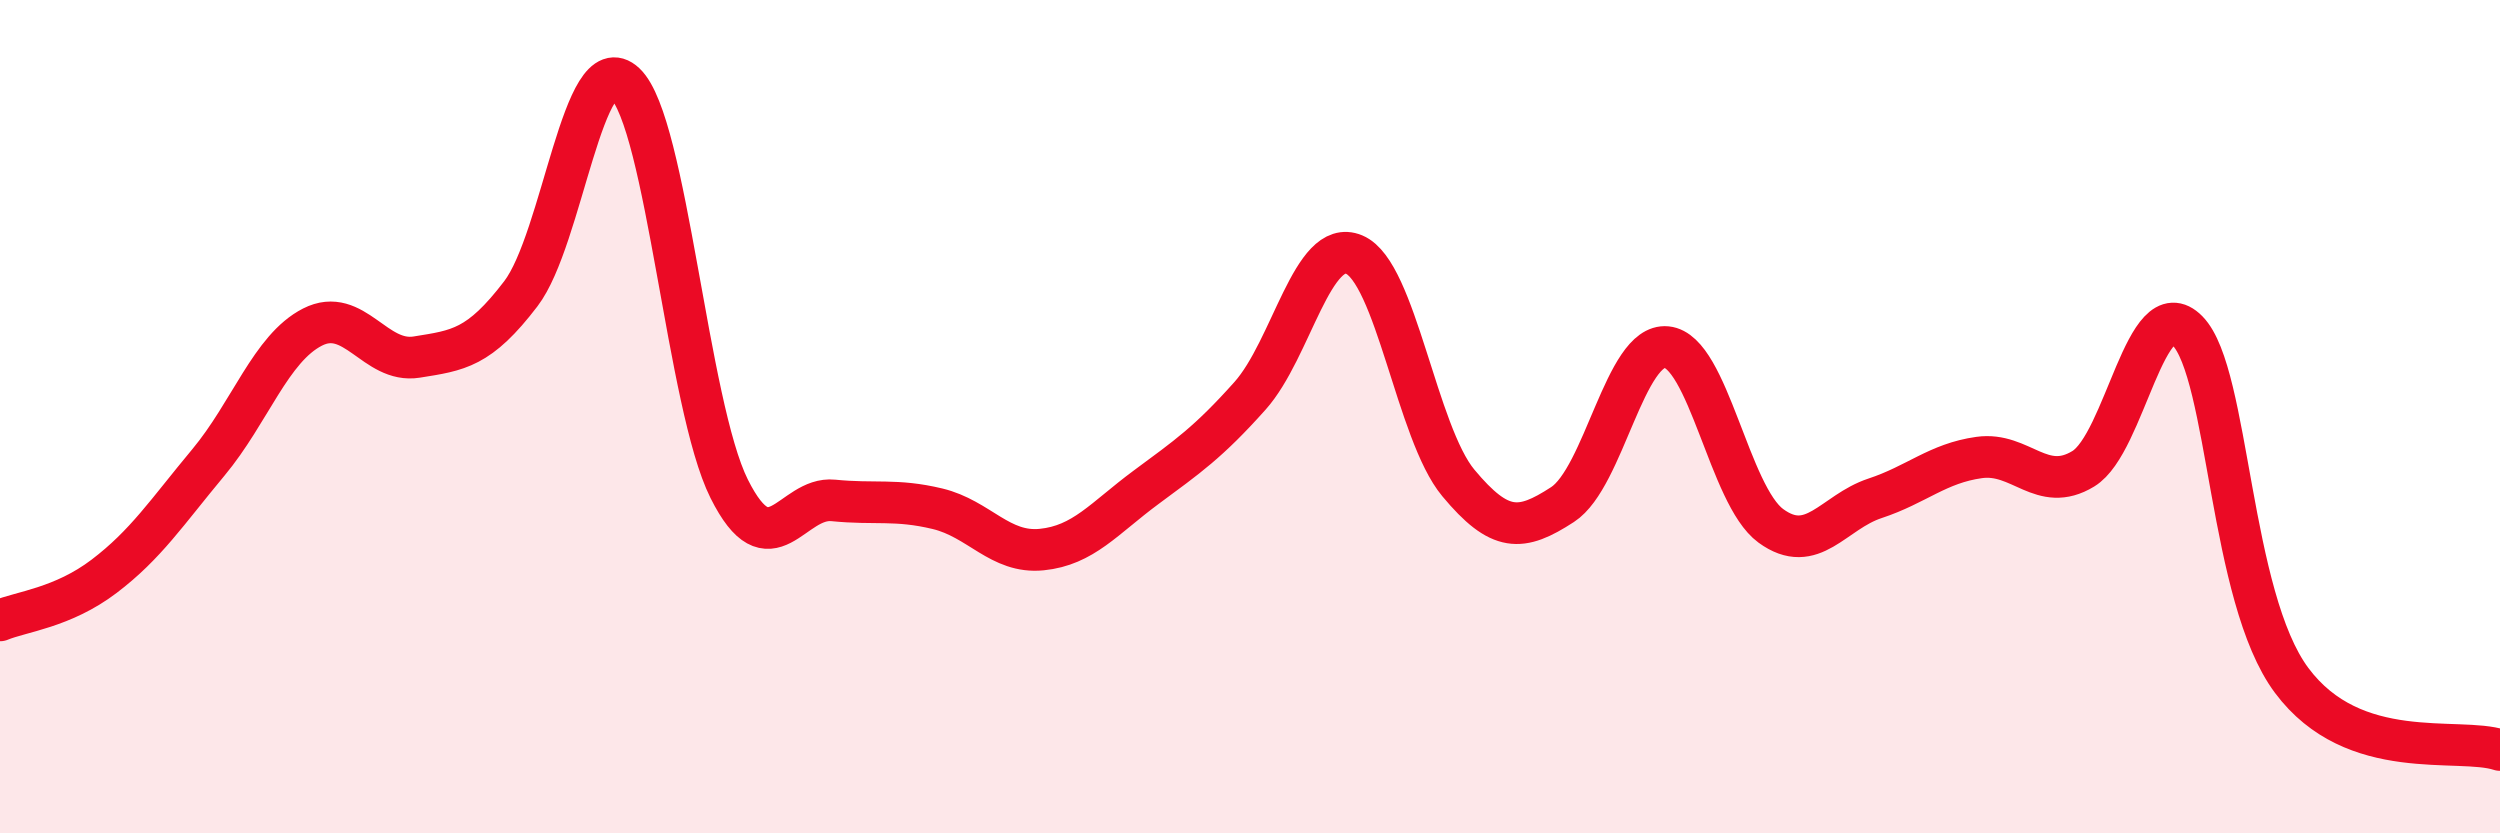
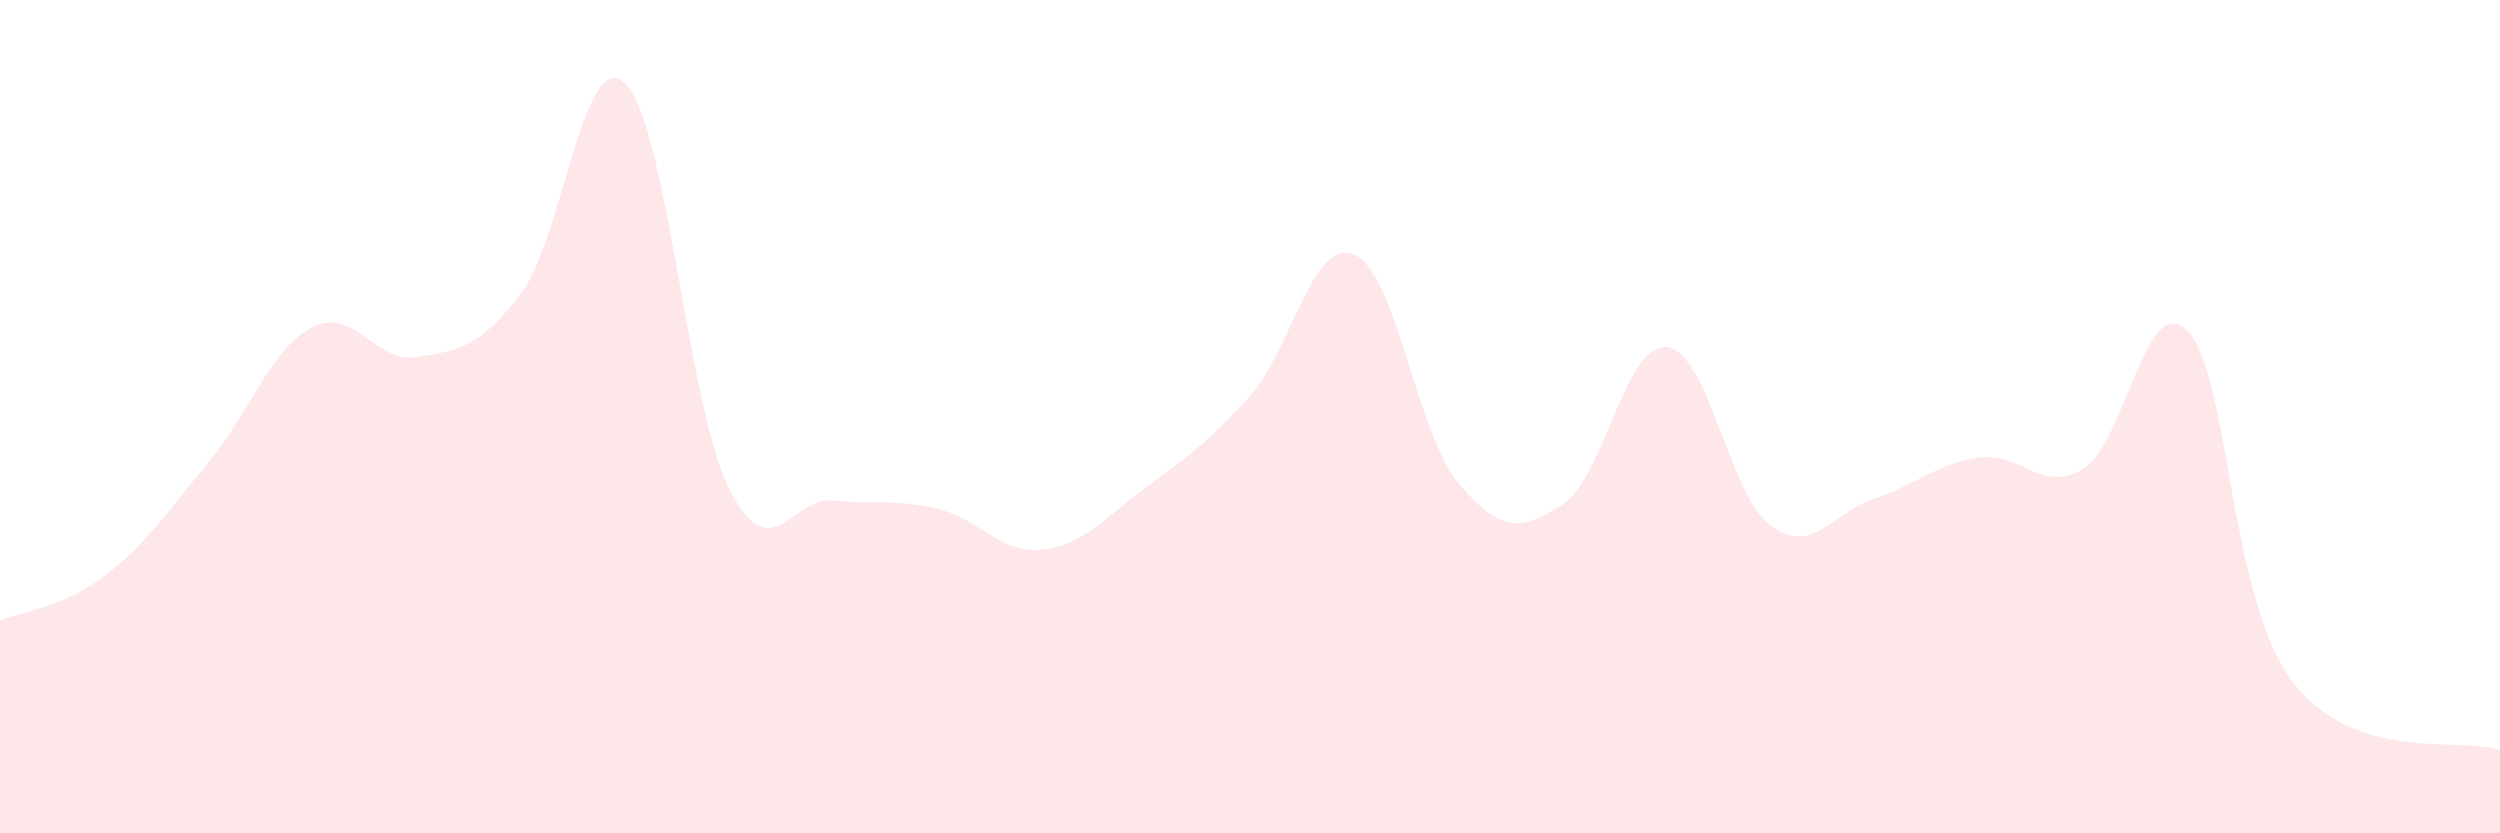
<svg xmlns="http://www.w3.org/2000/svg" width="60" height="20" viewBox="0 0 60 20">
  <path d="M 0,14.89 C 0.5,14.68 1.5,14.59 2.5,13.83 C 3.5,13.07 4,12.3 5,11.1 C 6,9.9 6.5,8.36 7.5,7.85 C 8.5,7.34 9,8.73 10,8.57 C 11,8.41 11.5,8.36 12.5,7.05 C 13.5,5.74 14,1.06 15,2 C 16,2.94 16.5,9.73 17.5,11.73 C 18.5,13.73 19,11.91 20,12.01 C 21,12.11 21.5,11.97 22.5,12.21 C 23.5,12.45 24,13.29 25,13.19 C 26,13.09 26.5,12.44 27.5,11.7 C 28.5,10.96 29,10.62 30,9.5 C 31,8.38 31.5,5.69 32.5,6.11 C 33.5,6.53 34,10.39 35,11.59 C 36,12.79 36.5,12.76 37.5,12.11 C 38.5,11.46 39,8.23 40,8.33 C 41,8.43 41.5,11.89 42.5,12.62 C 43.5,13.35 44,12.29 45,11.96 C 46,11.63 46.5,11.12 47.5,10.98 C 48.5,10.84 49,11.86 50,11.25 C 51,10.64 51.5,6.92 52.5,7.94 C 53.5,8.96 53.5,14.32 55,16.33 C 56.5,18.34 59,17.67 60,18L60 20L0 20Z" fill="#EB0A25" opacity="0.1" stroke-linecap="round" stroke-linejoin="round" />
-   <path d="M 0,14.89 C 0.5,14.68 1.5,14.59 2.5,13.83 C 3.5,13.07 4,12.3 5,11.1 C 6,9.9 6.5,8.36 7.5,7.85 C 8.5,7.34 9,8.73 10,8.57 C 11,8.41 11.5,8.36 12.5,7.05 C 13.5,5.74 14,1.06 15,2 C 16,2.94 16.5,9.73 17.5,11.73 C 18.5,13.73 19,11.91 20,12.01 C 21,12.11 21.5,11.97 22.5,12.21 C 23.5,12.45 24,13.29 25,13.19 C 26,13.09 26.5,12.44 27.5,11.7 C 28.5,10.96 29,10.62 30,9.5 C 31,8.38 31.5,5.69 32.5,6.11 C 33.5,6.53 34,10.39 35,11.59 C 36,12.79 36.5,12.76 37.5,12.11 C 38.5,11.46 39,8.23 40,8.33 C 41,8.43 41.5,11.89 42.5,12.62 C 43.5,13.35 44,12.29 45,11.96 C 46,11.63 46.5,11.12 47.5,10.98 C 48.5,10.84 49,11.86 50,11.25 C 51,10.64 51.5,6.92 52.5,7.94 C 53.5,8.96 53.5,14.32 55,16.33 C 56.5,18.34 59,17.67 60,18" stroke="#EB0A25" stroke-width="1" fill="none" stroke-linecap="round" stroke-linejoin="round" />
</svg>